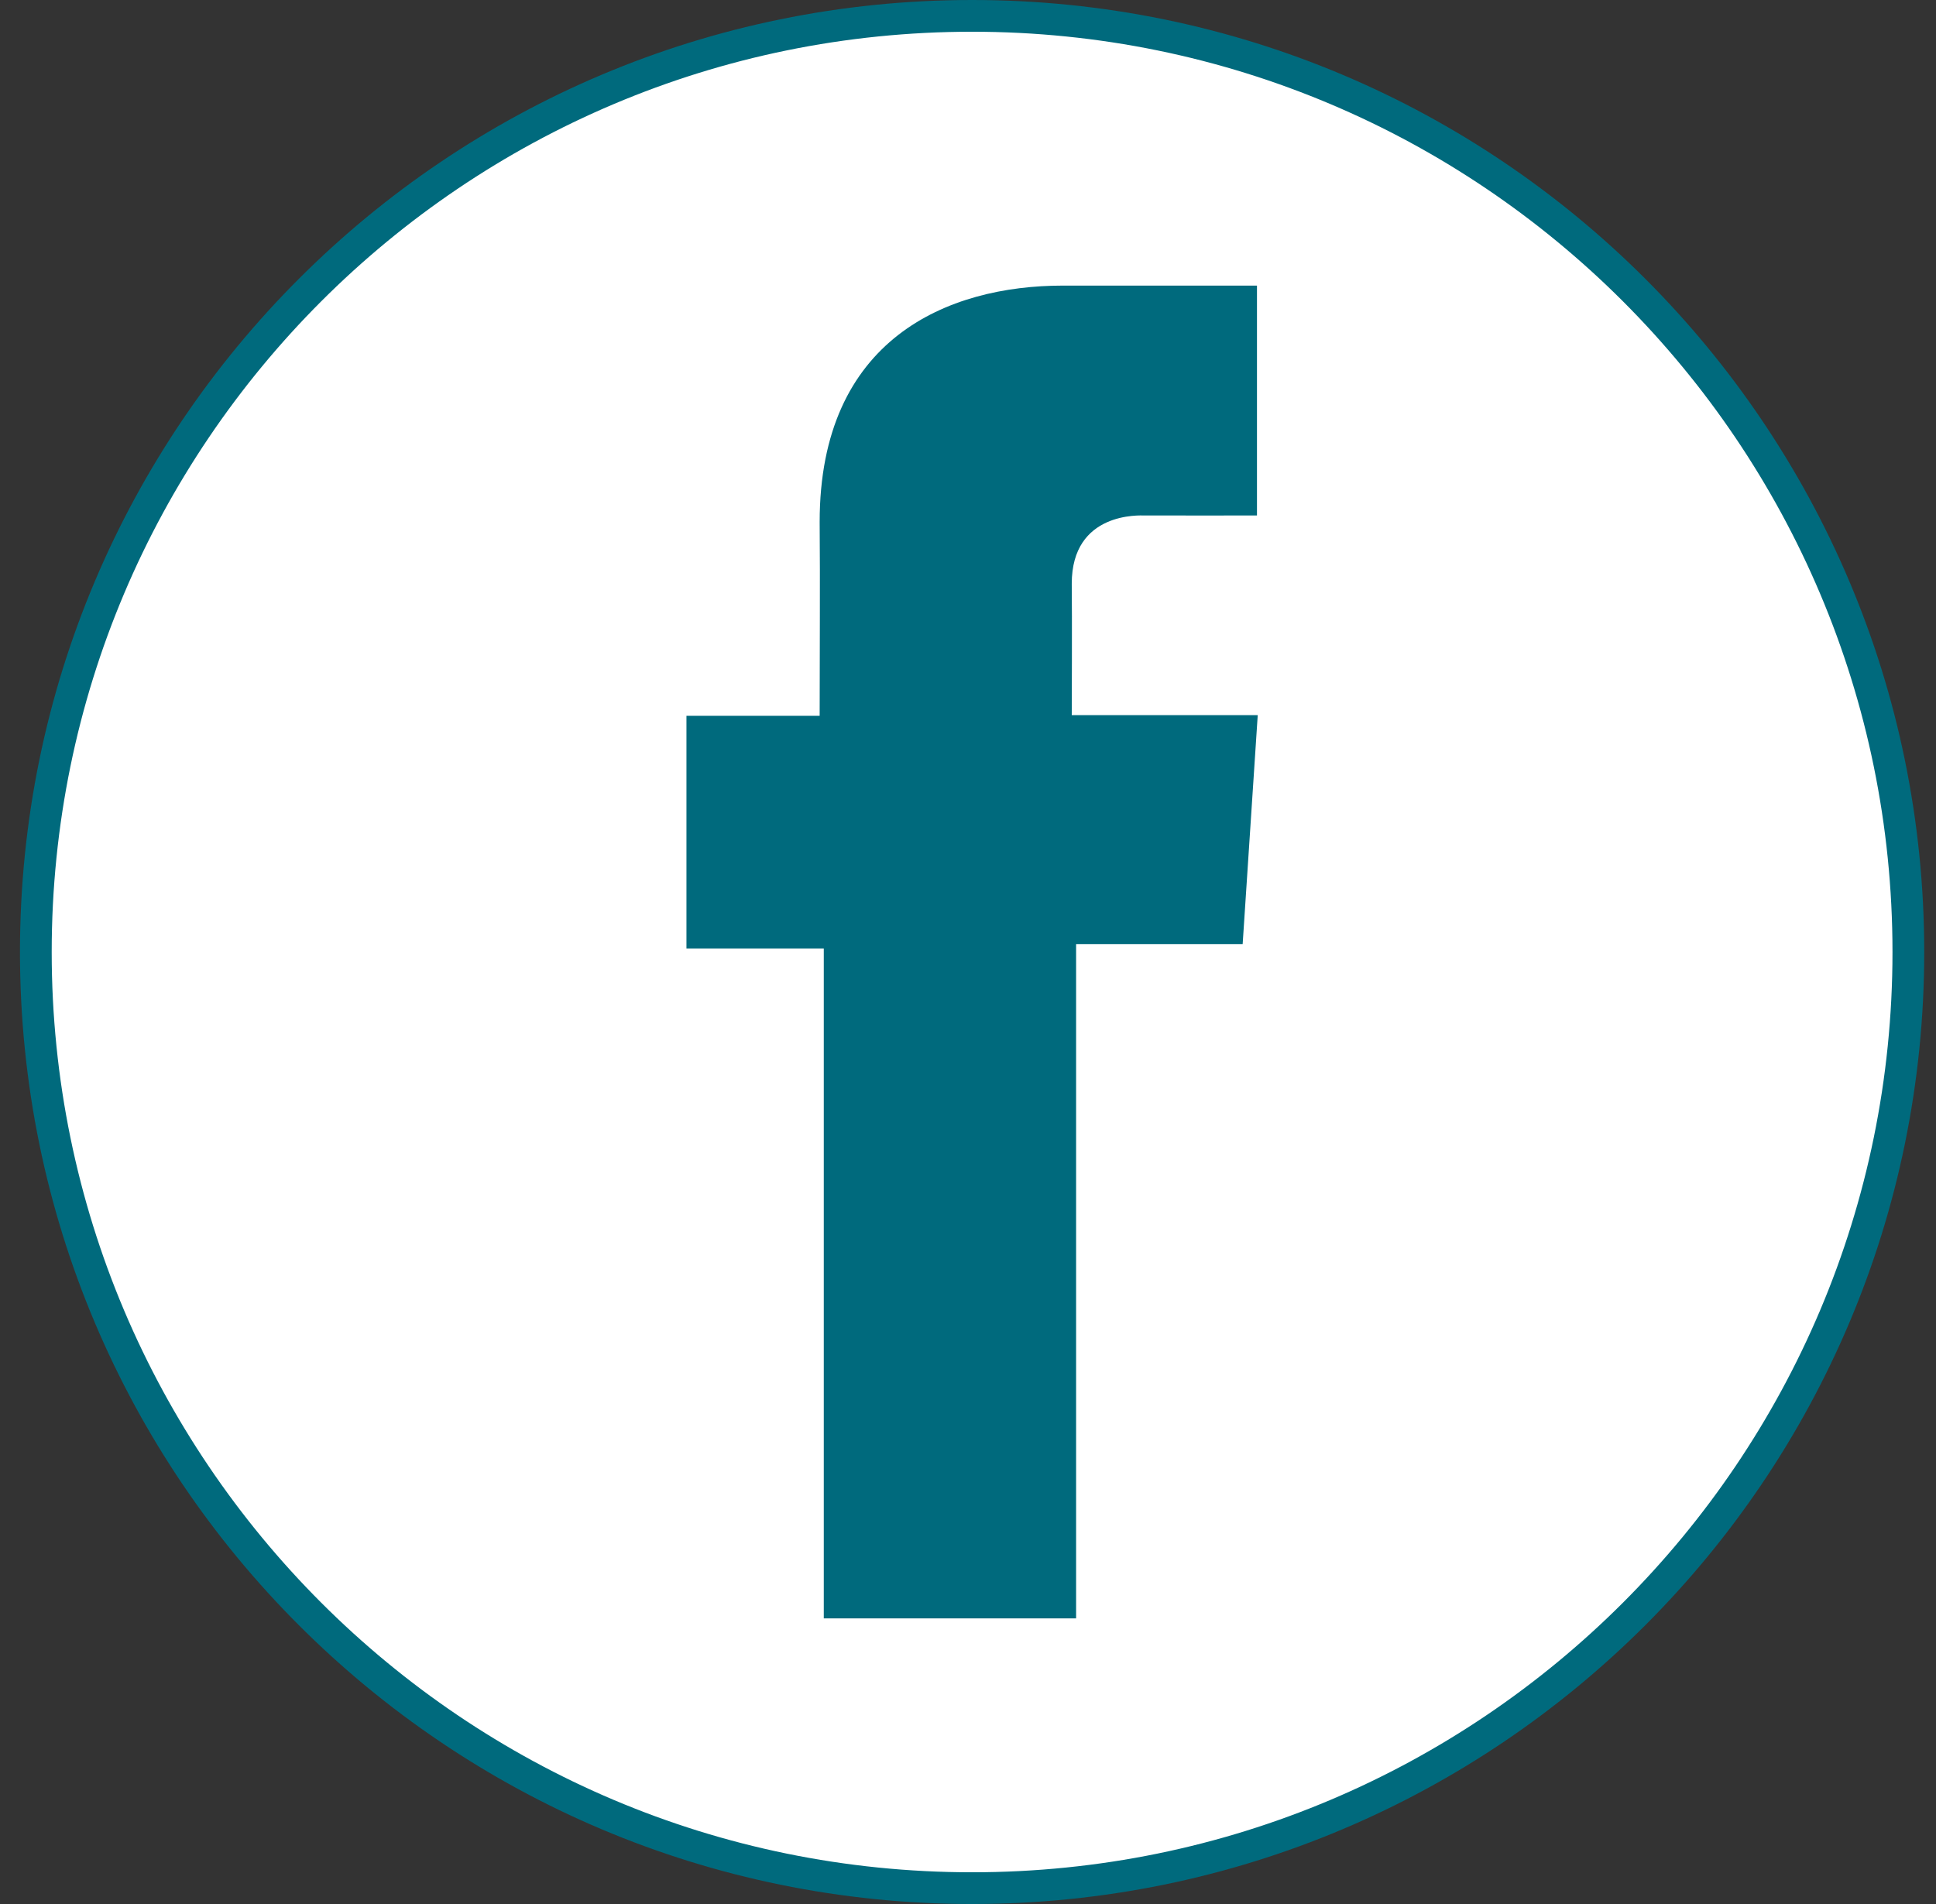
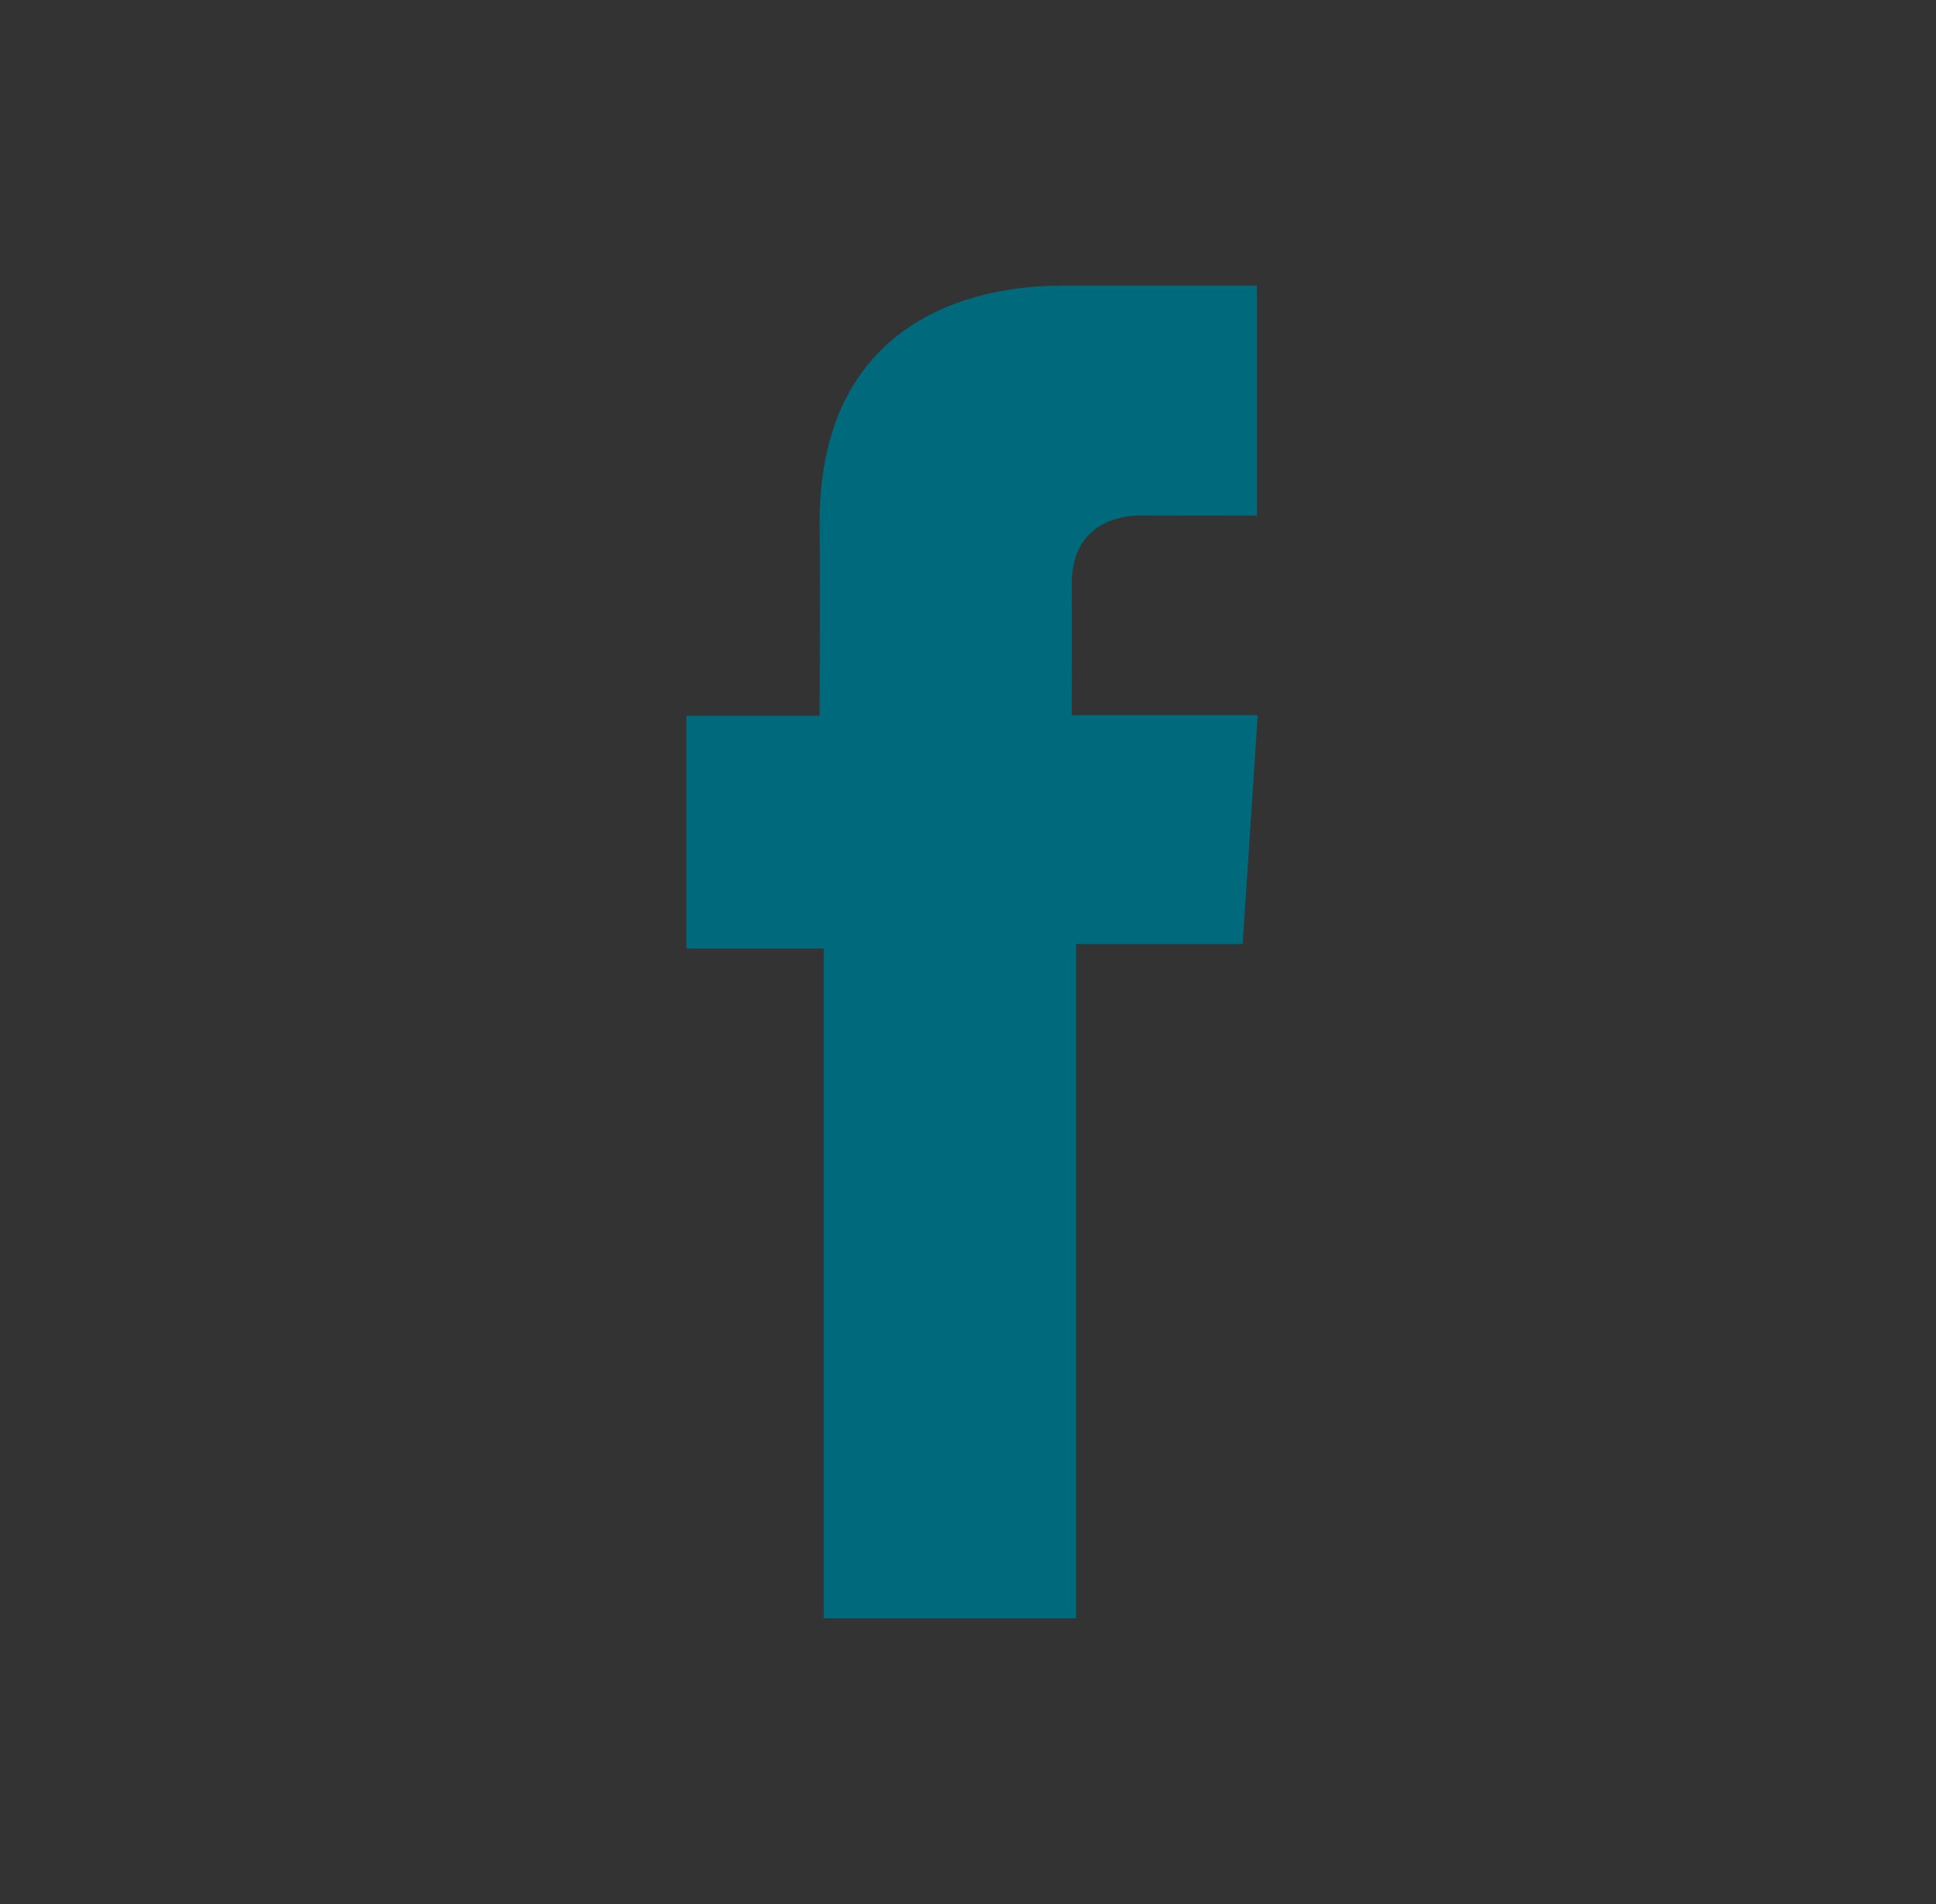
<svg xmlns="http://www.w3.org/2000/svg" width="61" height="60" viewBox="0 0 61 60" fill="none">
  <rect x="0" y="0" width="61" height="60" fill="#333333" stroke="none" />
-   <path d="M60.129 30C60.129 46.292 46.921 59.5 30.629 59.5C14.336 59.5 1.129 46.292 1.129 30C1.129 13.708 14.336 0.5 30.629 0.5C46.921 0.5 60.129 13.708 60.129 30Z" fill="white" stroke="#006A7D" />
  <path d="M39.602 9H33.489C29.861 9 25.826 10.675 25.826 16.449C25.843 18.461 25.826 20.388 25.826 22.557H21.629V29.89H25.956V51H33.906V29.75H39.154L39.629 22.536H33.769C33.769 22.536 33.782 19.327 33.769 18.395C33.769 16.113 35.932 16.244 36.062 16.244C37.091 16.244 39.092 16.247 39.605 16.244V9H39.602V9Z" fill="#006A7D" />
</svg>